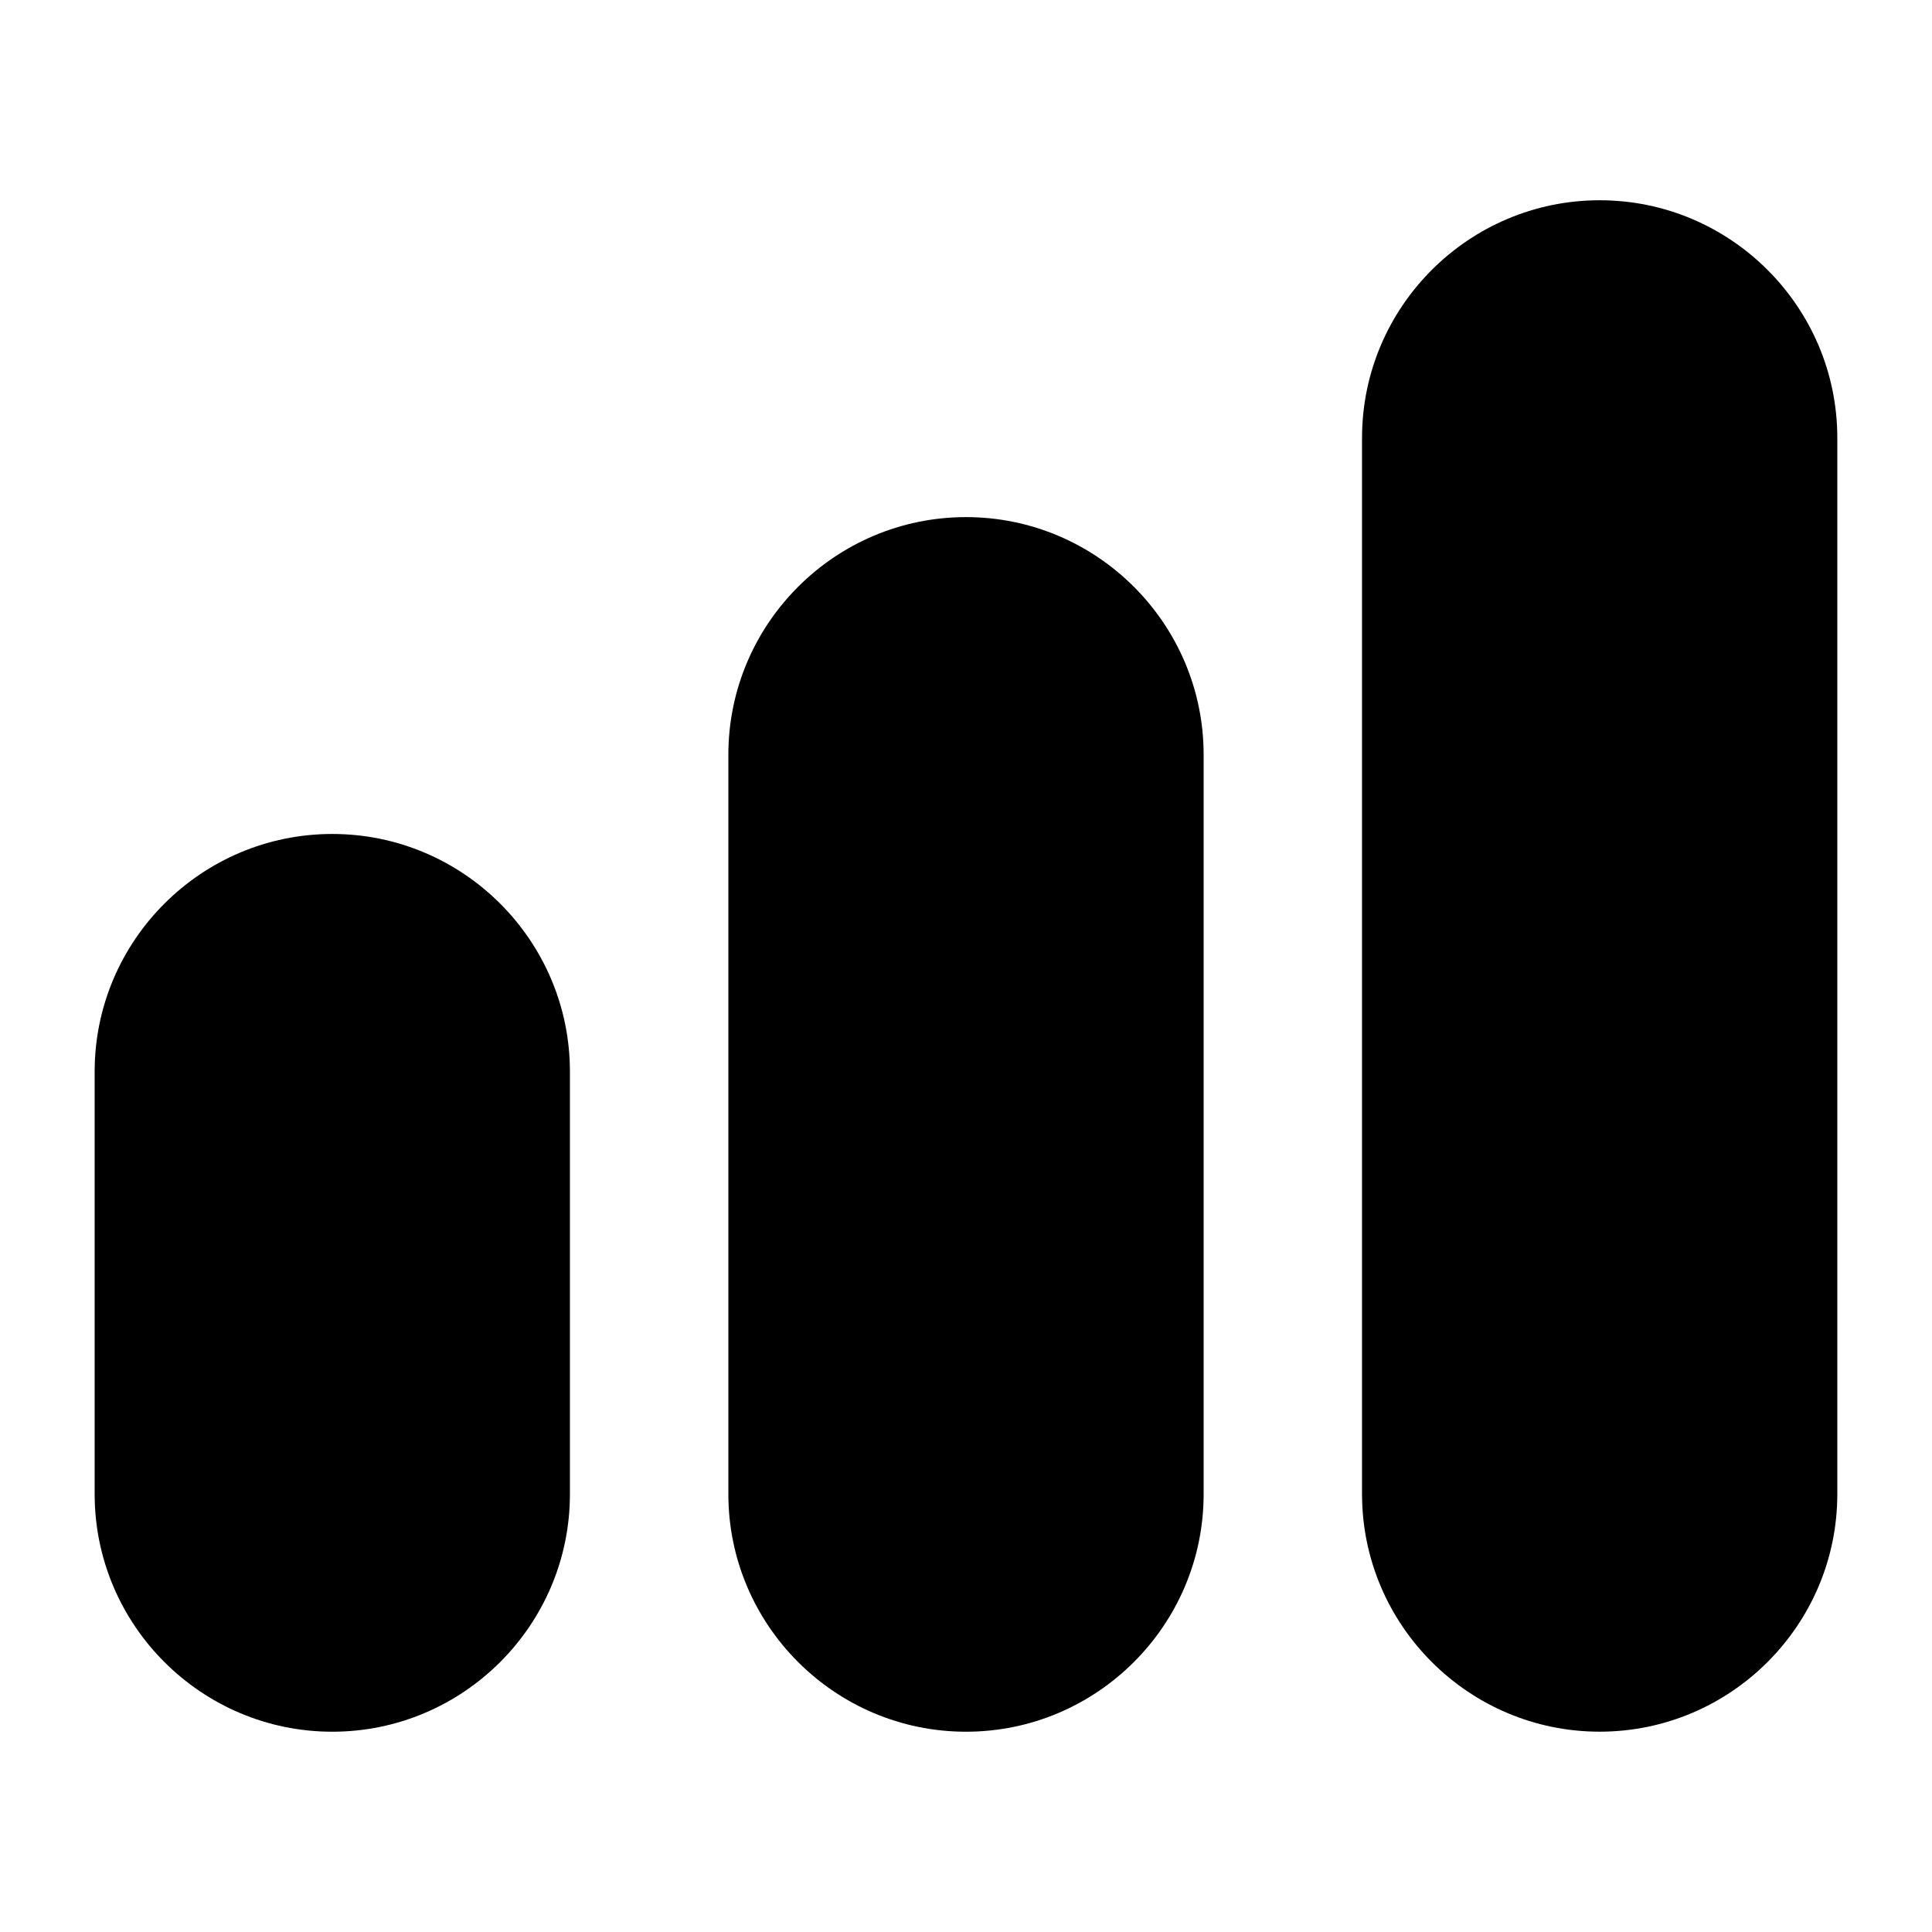
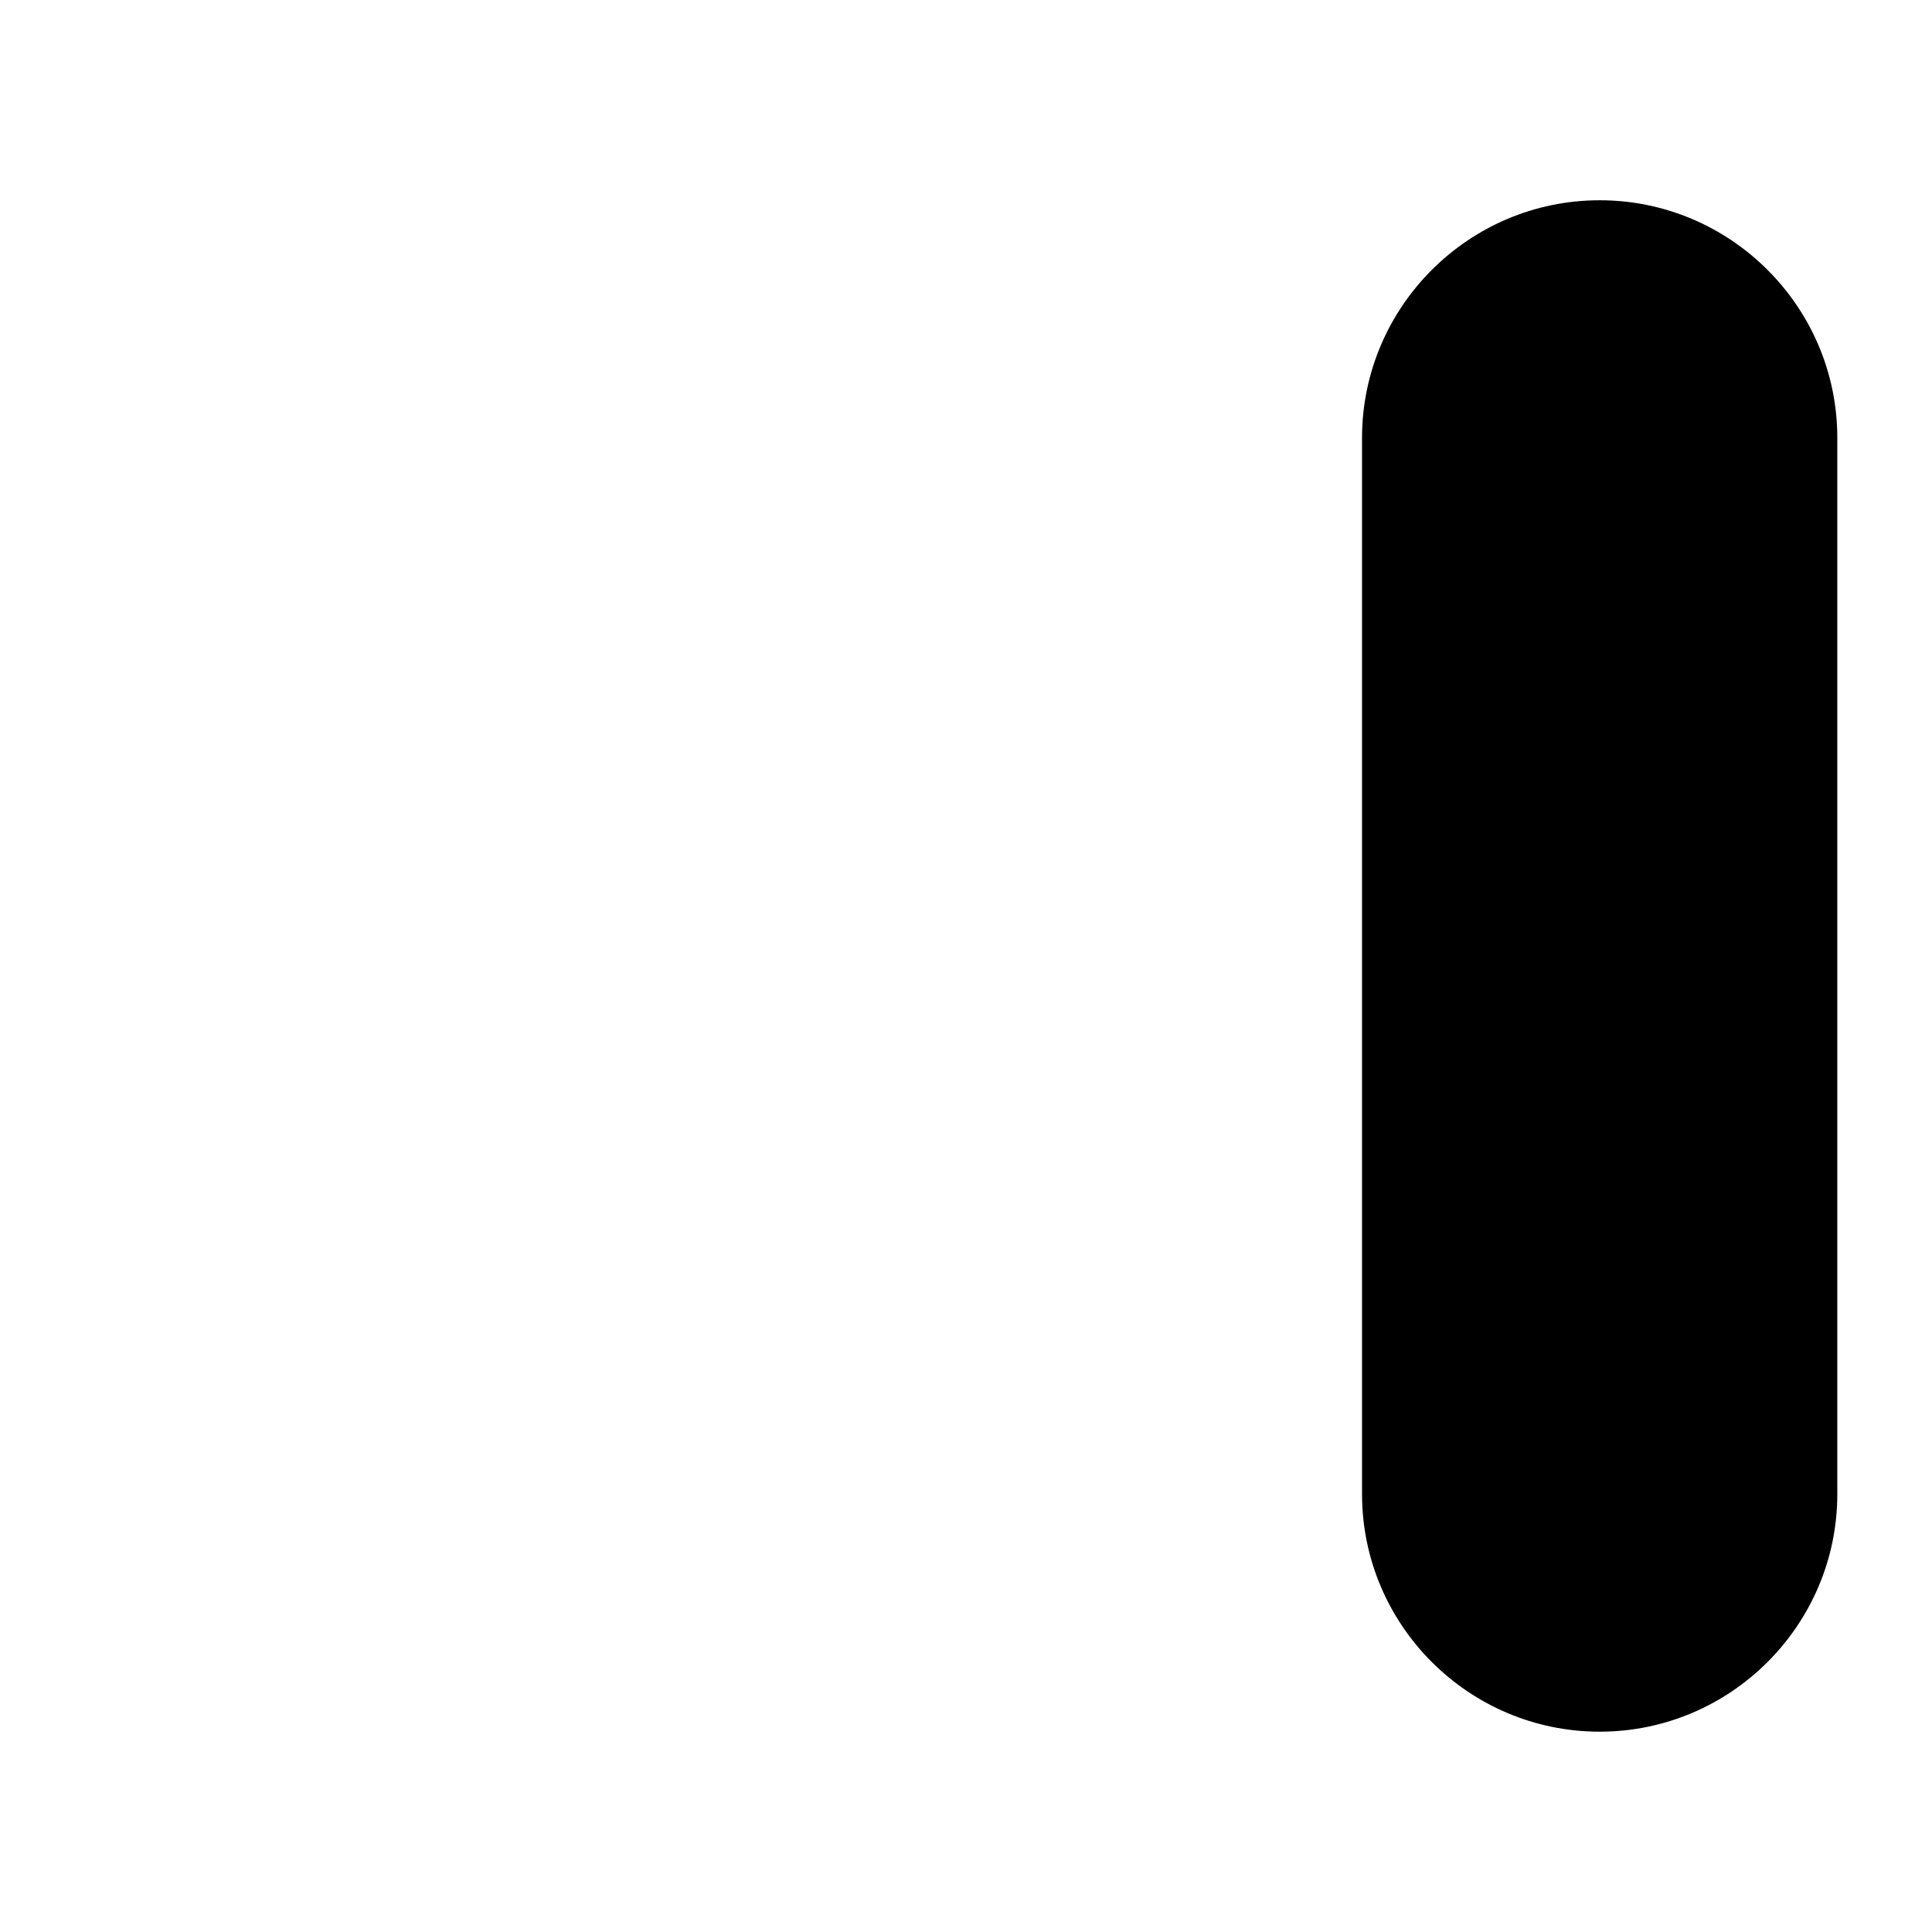
<svg xmlns="http://www.w3.org/2000/svg" fill="#000000" width="800px" height="800px" version="1.1" viewBox="144 144 512 512">
  <g>
-     <path d="m232.06 365.01c-34.707 0-62.977 28.27-62.977 62.977v111.96c0 34.707 28.27 62.977 62.977 62.977s62.977-28.27 62.977-62.977v-111.96c0-34.707-28.27-62.977-62.977-62.977z" />
-     <path d="m400 281.04c-34.707 0-62.977 28.27-62.977 62.977v195.93c0 34.707 28.27 62.977 62.977 62.977s62.977-28.27 62.977-62.977v-195.93c0-34.707-28.27-62.977-62.977-62.977z" />
    <path d="m567.93 197.07c-34.707 0-62.977 28.27-62.977 62.977v279.89c0 34.707 28.27 62.977 62.977 62.977 34.707 0 62.977-28.27 62.977-62.977v-279.89c0-34.707-28.27-62.977-62.977-62.977z" />
  </g>
</svg>